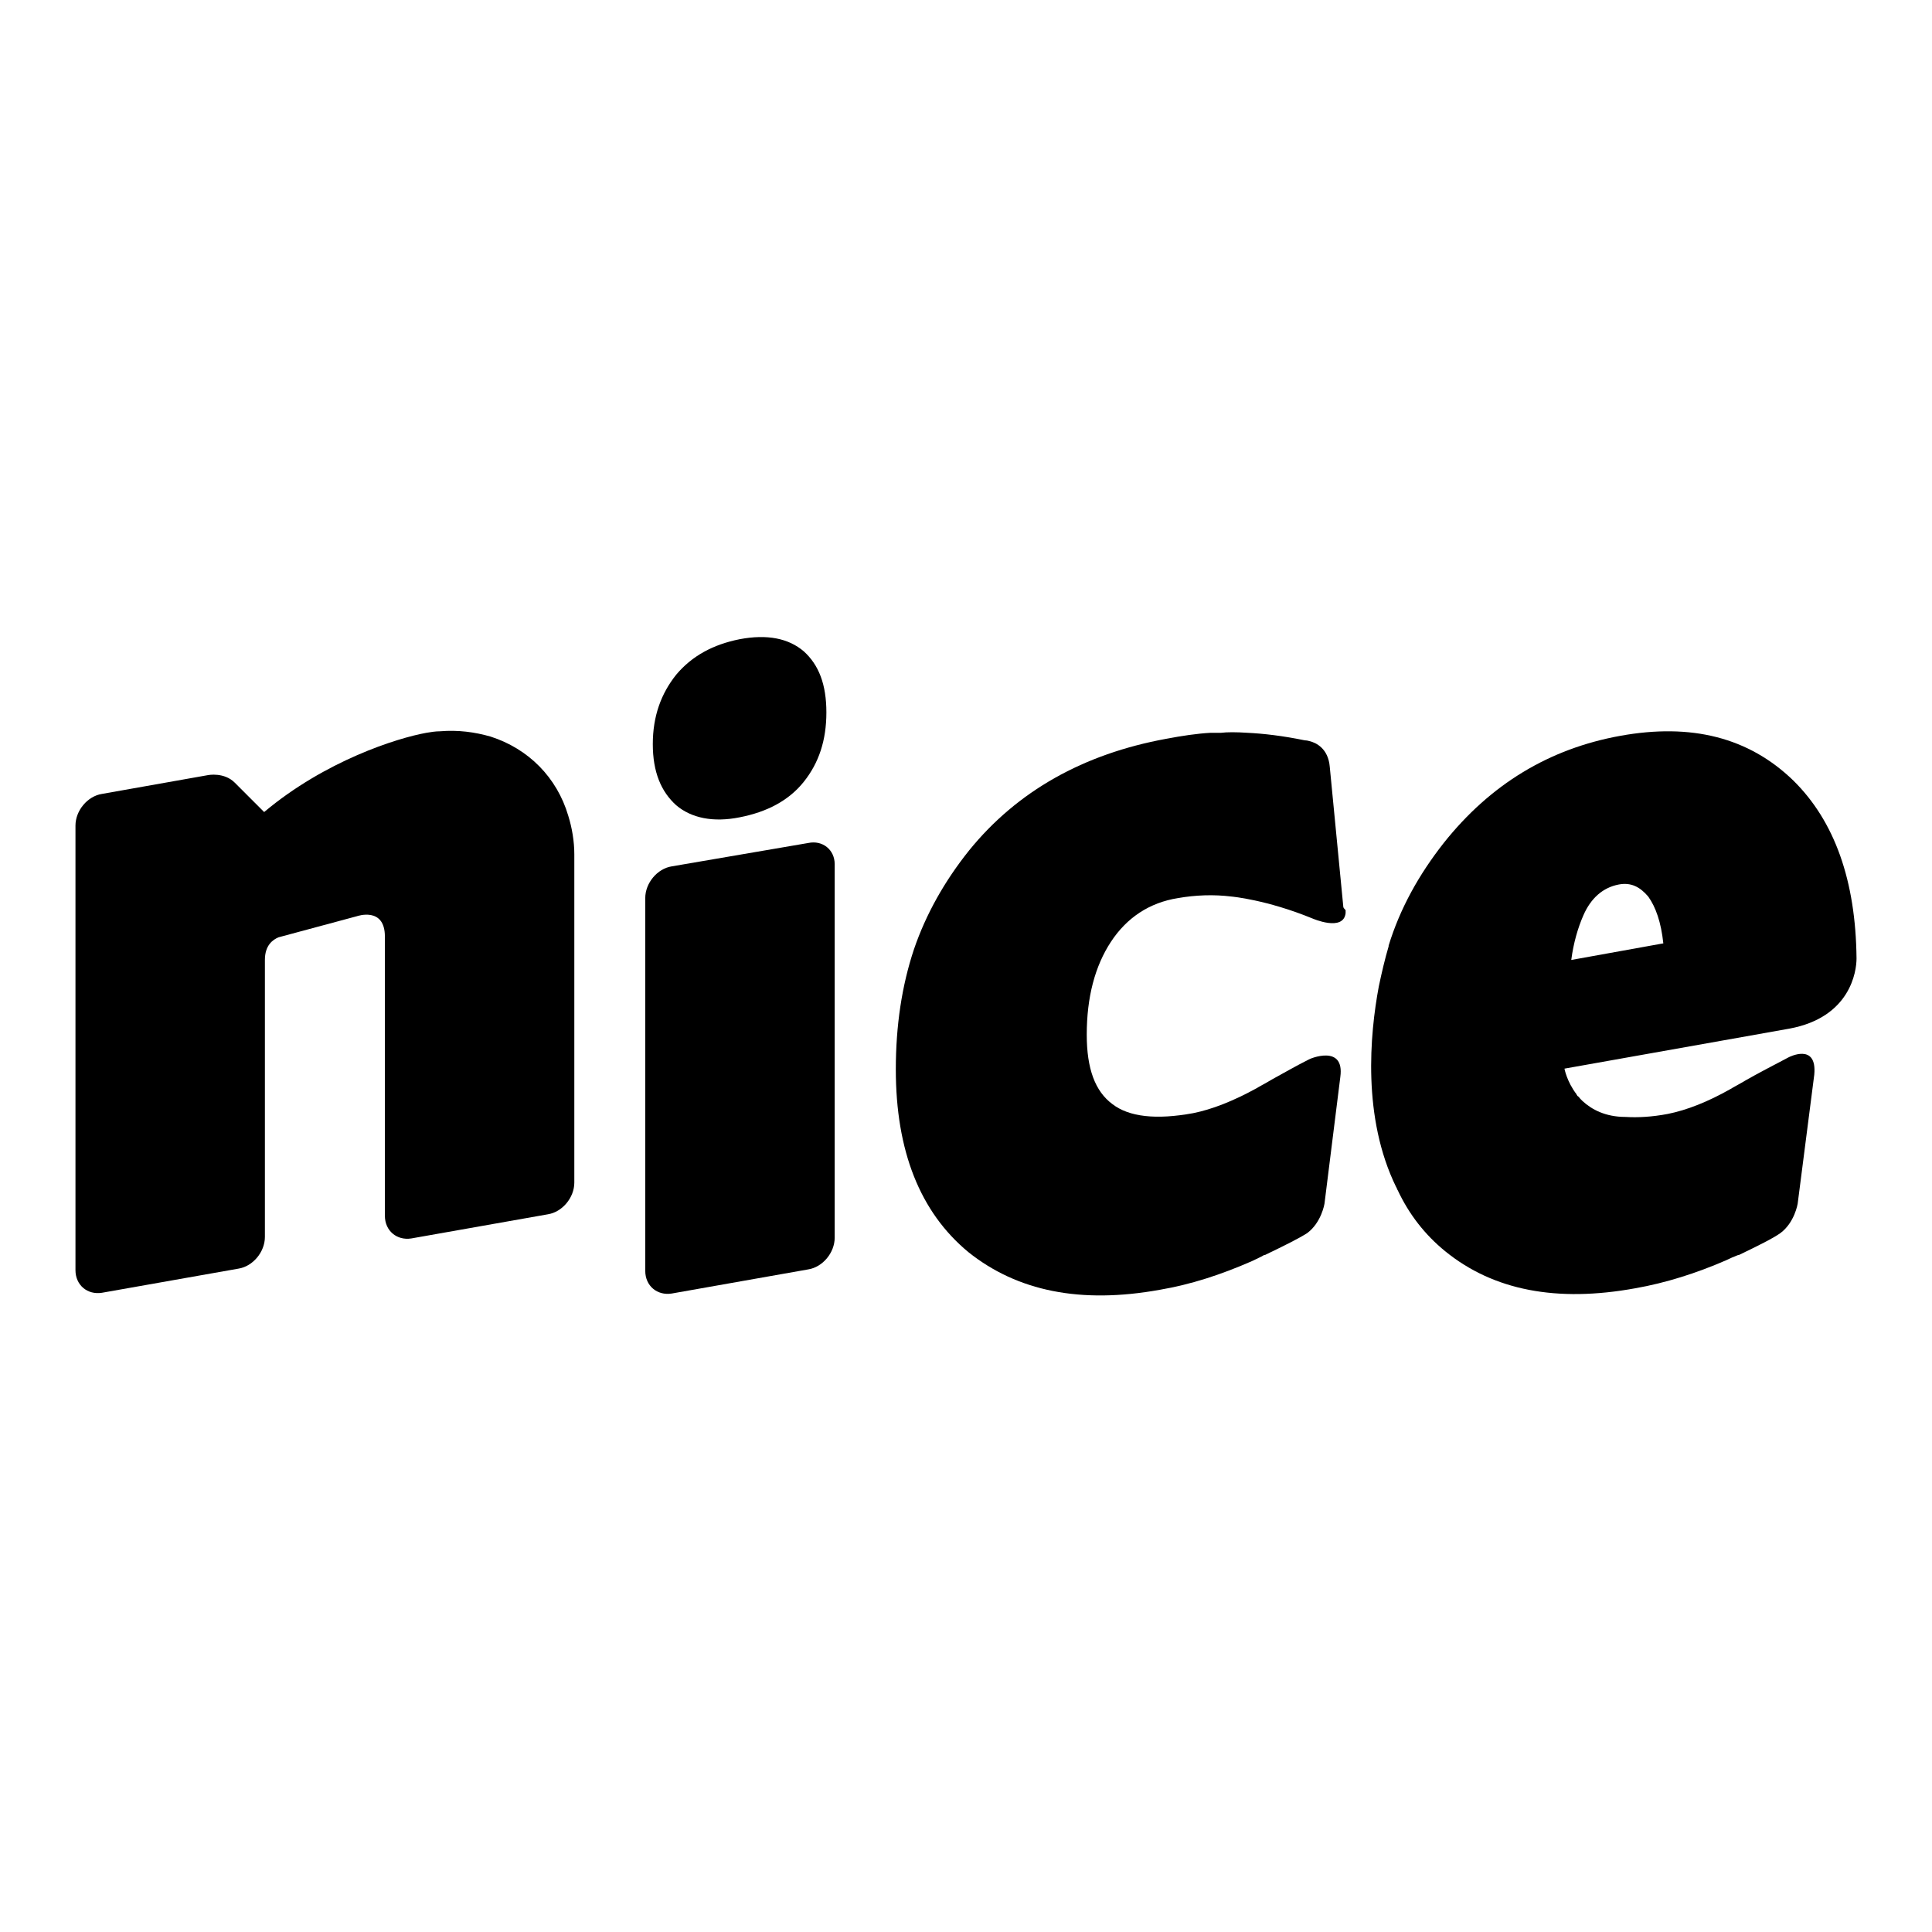
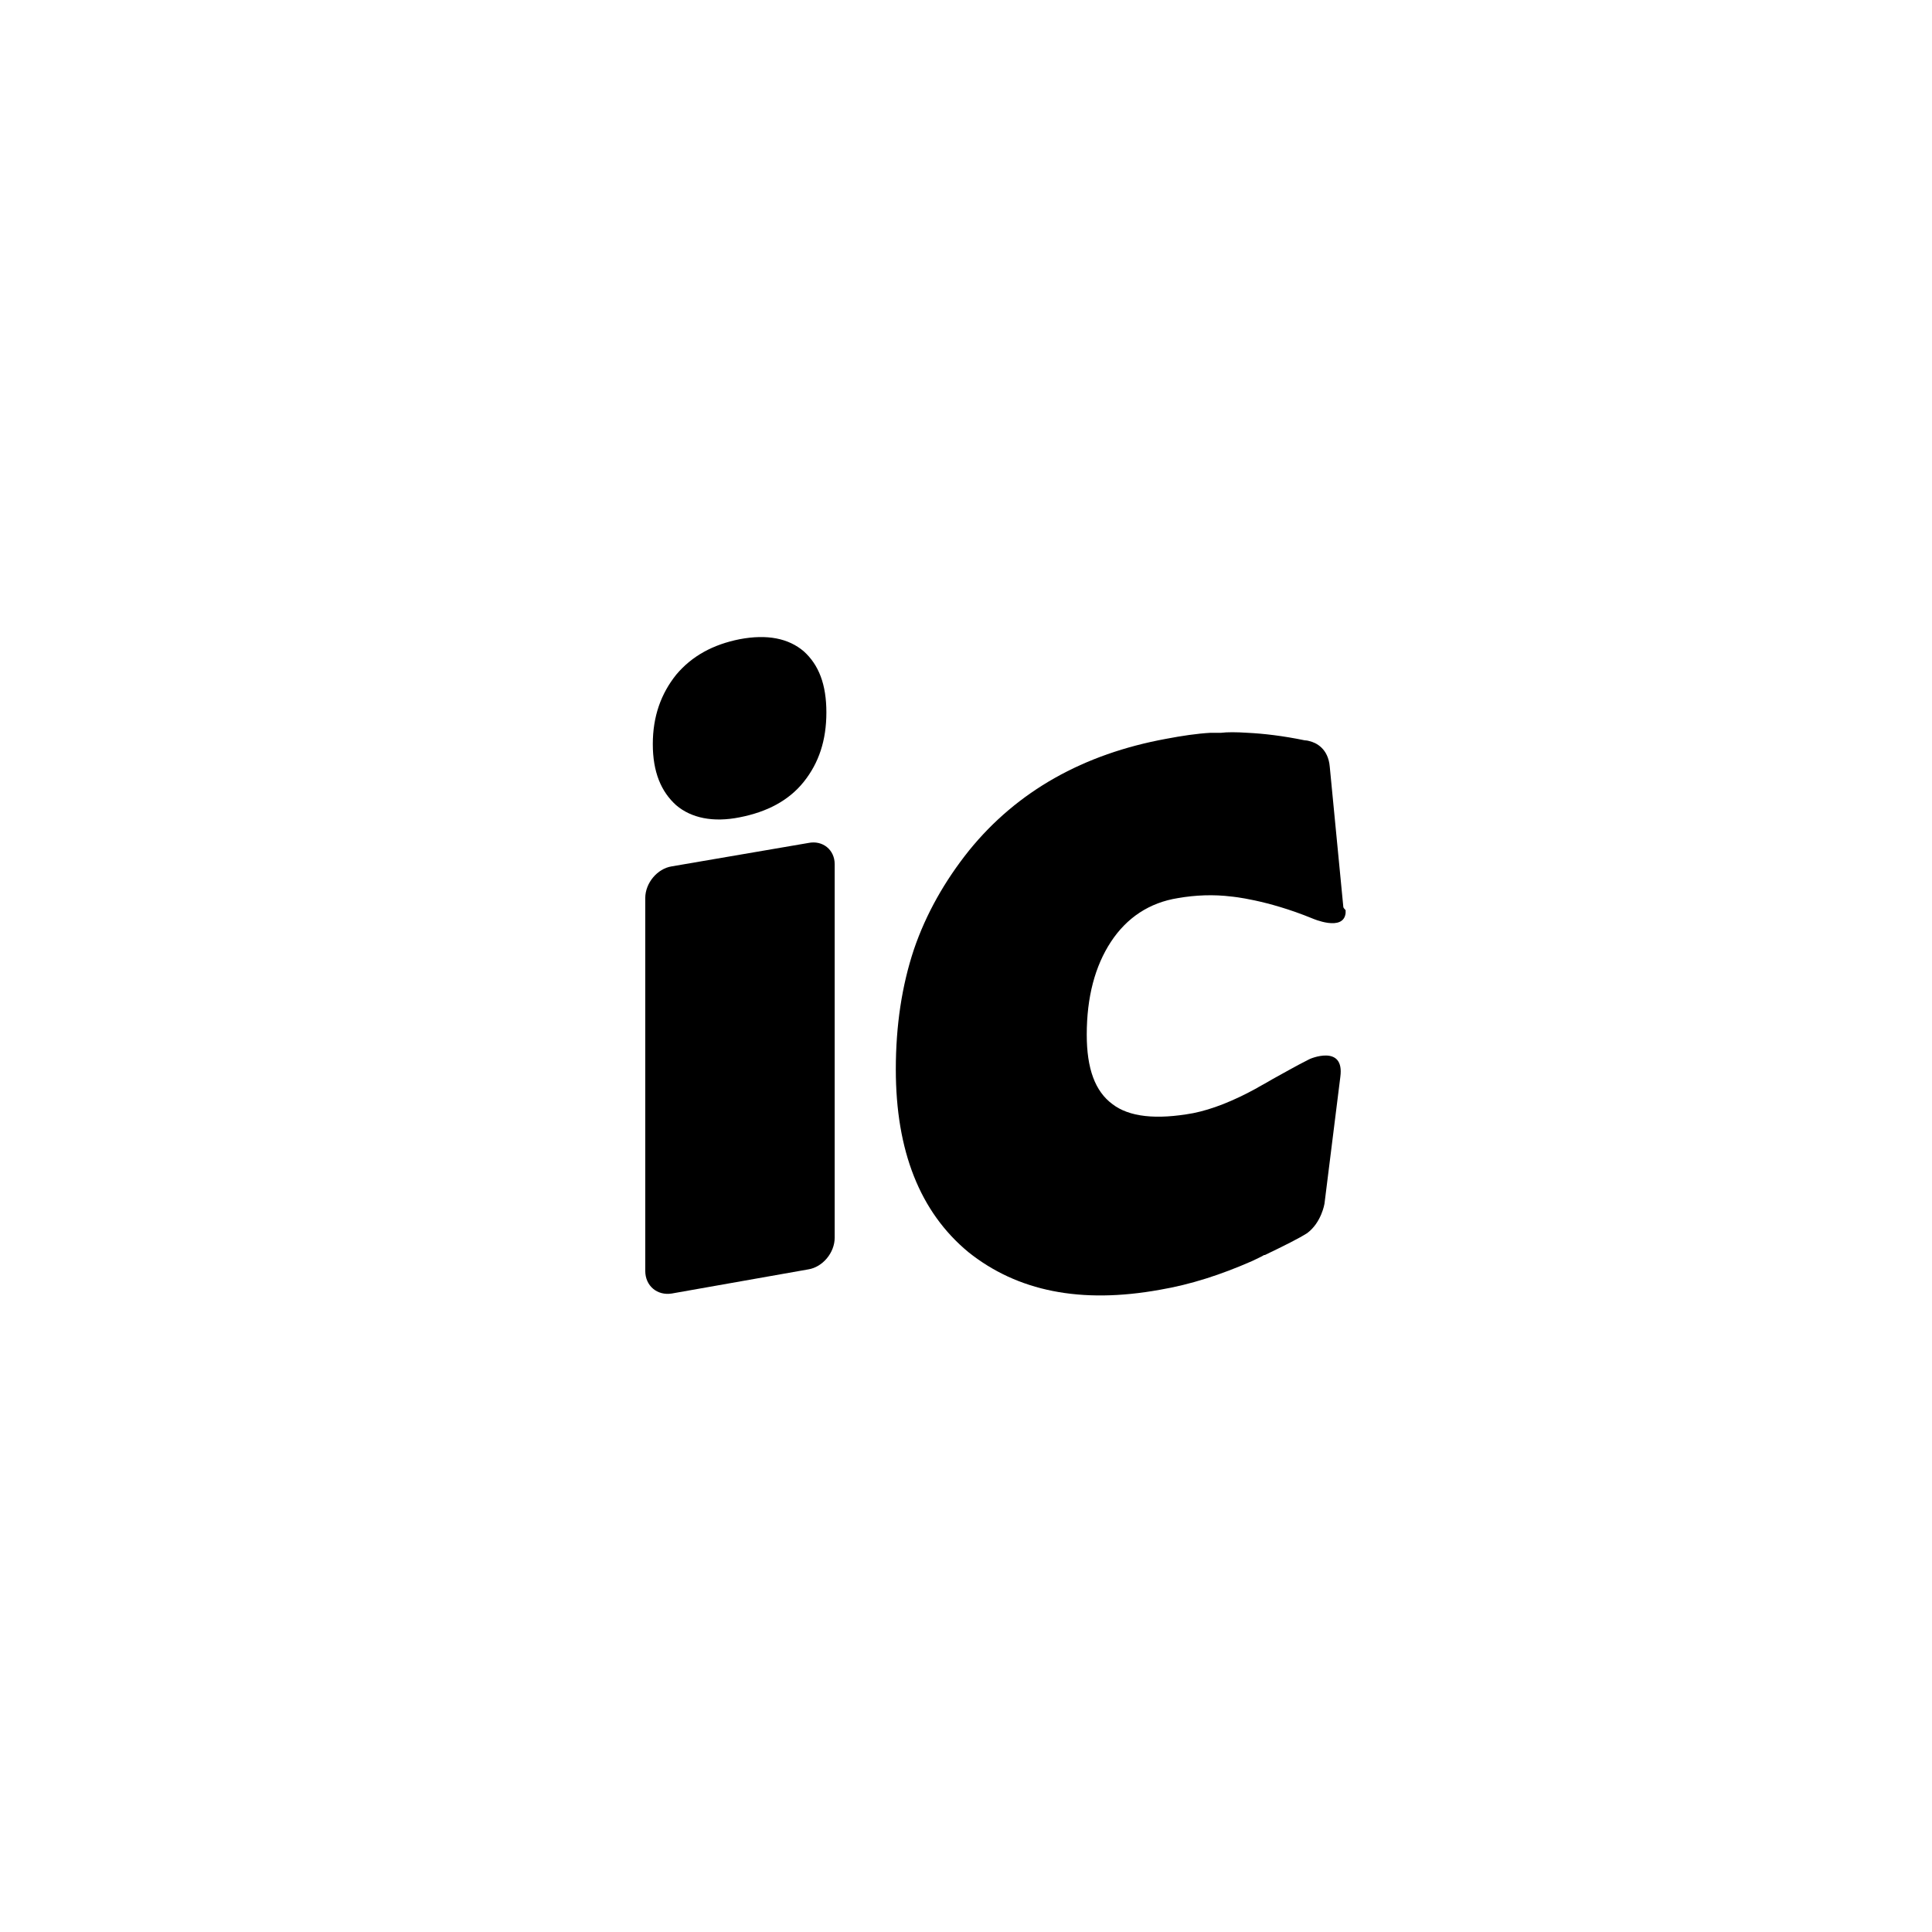
<svg xmlns="http://www.w3.org/2000/svg" version="1.1" x="0px" y="0px" viewBox="0 0 256 256" enable-background="new 0 0 256 256" xml:space="preserve">
  <g>
    <g>
      <path fill="#000000" d="M89.6,106.7c2,1.7,4.9,2.3,8.4,1.6c3.6-0.7,6.5-2.2,8.5-4.7c2-2.5,3-5.5,3-9.2s-1-6.3-3-8.1c-2-1.7-4.8-2.3-8.5-1.6c-3.5,0.7-6.3,2.2-8.4,4.7c-2,2.5-3.1,5.5-3.1,9.2S87.6,104.9,89.6,106.7z" />
      <path fill="#000000" d="M107.1,111.7L89,114.8c-1.9,0.3-3.5,2.2-3.5,4.2v49.4c0,2,1.6,3.3,3.5,3l18.1-3.2c1.9-0.3,3.5-2.2,3.5-4.2v-49.5C110.6,112.6,109,111.3,107.1,111.7z" />
      <path fill="#000000" d="M178,120.2l-1.8-18.6c-0.2-2.4-1.8-3.2-2.7-3.4c-0.3-0.1-0.6-0.1-0.6-0.1l0,0c-2.9-0.6-5.5-0.9-7.6-1c-1.5-0.1-2.7-0.1-3.5,0c-0.2,0-0.3,0-0.5,0c-0.1,0-0.1,0-0.2,0c-0.2,0-0.4,0-0.7,0c-1.8,0.1-3.8,0.4-5.9,0.8c-10.9,2-19.7,6.9-26.1,14.8c-3.2,4-5.7,8.4-7.3,13.1c-1.6,4.8-2.4,10.1-2.4,15.9c0,10.8,3.2,18.9,9.6,24.2c6.5,5.2,14.9,6.9,25.4,5c4.1-0.7,8.1-2,12.2-3.8c0.6-0.3,1.1-0.5,1.6-0.8c0,0,0,0,0.1,0c2.7-1.3,4.5-2.2,5.6-2.9c1.9-1.4,2.3-3.9,2.3-3.9l2.1-16.8c0.6-4.4-4.1-2.4-4.2-2.3c-1.8,0.9-3.5,1.9-4.8,2.6c-1,0.6-1.8,1-2.1,1.2c-3.1,1.7-5.9,2.8-8.4,3.3c-4.9,0.9-8.5,0.5-10.7-1.2c-2.3-1.7-3.4-4.7-3.4-9.2c0-5,1.1-9.1,3.2-12.3c2.1-3.2,5.1-5.2,8.9-5.8c2.3-0.4,4.7-0.5,7.1-0.2l0,0c0,0,4.6,0.4,10.7,2.9l0,0c0,0,4.1,1.8,4.4-0.7c0-0.2,0-0.3,0-0.4C178,120.3,178,120.2,178,120.2z" />
-       <path fill="#000000" d="M246,127c-0.1-10.3-2.9-18.2-8.4-23.6c-5.9-5.7-13.5-7.6-22.9-5.9c-9.4,1.7-17.2,6.4-23.4,14.2c-3.3,4.2-5.8,8.7-7.3,13.6l0,0c0,0,0,0,0,0.1c-0.5,1.7-0.9,3.4-1.3,5.3c-1.2,6.4-2.2,17.4,2.3,26.6c0.1,0.1,0.1,0.3,0.2,0.4c0,0,0,0,0,0l0,0c1.5,3.2,3.6,5.9,6.3,8.1c6.4,5.2,14.8,6.8,25.2,4.9c4-0.7,8.1-2,12-3.7c0.6-0.3,1.1-0.5,1.6-0.7c0,0,0,0,0.1,0c2.7-1.3,4.5-2.2,5.5-2.9c1.9-1.4,2.3-3.9,2.3-3.9l2.2-17.1c0.4-4.3-3.4-2.3-3.4-2.3c-2.1,1.1-4.2,2.2-5.6,3c-1,0.6-1.8,1-2.1,1.2c-3,1.7-5.8,2.8-8.3,3.3c-2.1,0.4-4,0.5-5.6,0.4h0c-2.7,0-4.5-1-5.7-2.1c-0.1-0.1-0.2-0.2-0.3-0.3c-0.1-0.1-0.2-0.3-0.4-0.4c0-0.1-0.1-0.1-0.1-0.2c-1.3-1.7-1.6-3.4-1.6-3.4l29.8-5.3C245.2,134.8,246,128.7,246,127z M208.2,127.2c0.3-2.3,0.9-4.3,1.6-5.9c1-2.3,2.6-3.7,4.7-4.1c1.6-0.3,2.8,0.3,3.9,1.6c1,1.4,1.7,3.4,2,6.2L208.2,127.2z" />
-       <path fill="#000000" d="M75.3,108.1C73.8,103,70,99.2,65,97.6c-2.1-0.6-4.3-0.9-6.7-0.7c-0.6,0-1.2,0.1-1.8,0.2c0,0,0,0,0,0l0,0c-3.9,0.7-13.4,3.7-21.5,10.5l-3.9-3.9c-1.4-1.4-3.5-1-3.5-1l-14.1,2.5c-1.9,0.3-3.5,2.2-3.5,4.2v58.9c0,2,1.6,3.3,3.5,3l18.1-3.2c1.9-0.3,3.5-2.2,3.5-4.2v-36.7c0-2,1.1-2.7,1.8-3l10.4-2.8c0,0,3.7-1.3,3.7,2.7v9.5v27.5c0,2,1.6,3.3,3.5,3l18.1-3.2c1.9-0.3,3.5-2.2,3.5-4.2v-42c0-0.3,0-0.6,0-0.9c0-0.2,0-0.4,0-0.6C76.1,111.5,75.8,109.7,75.3,108.1z" />
    </g>
  </g>
</svg>